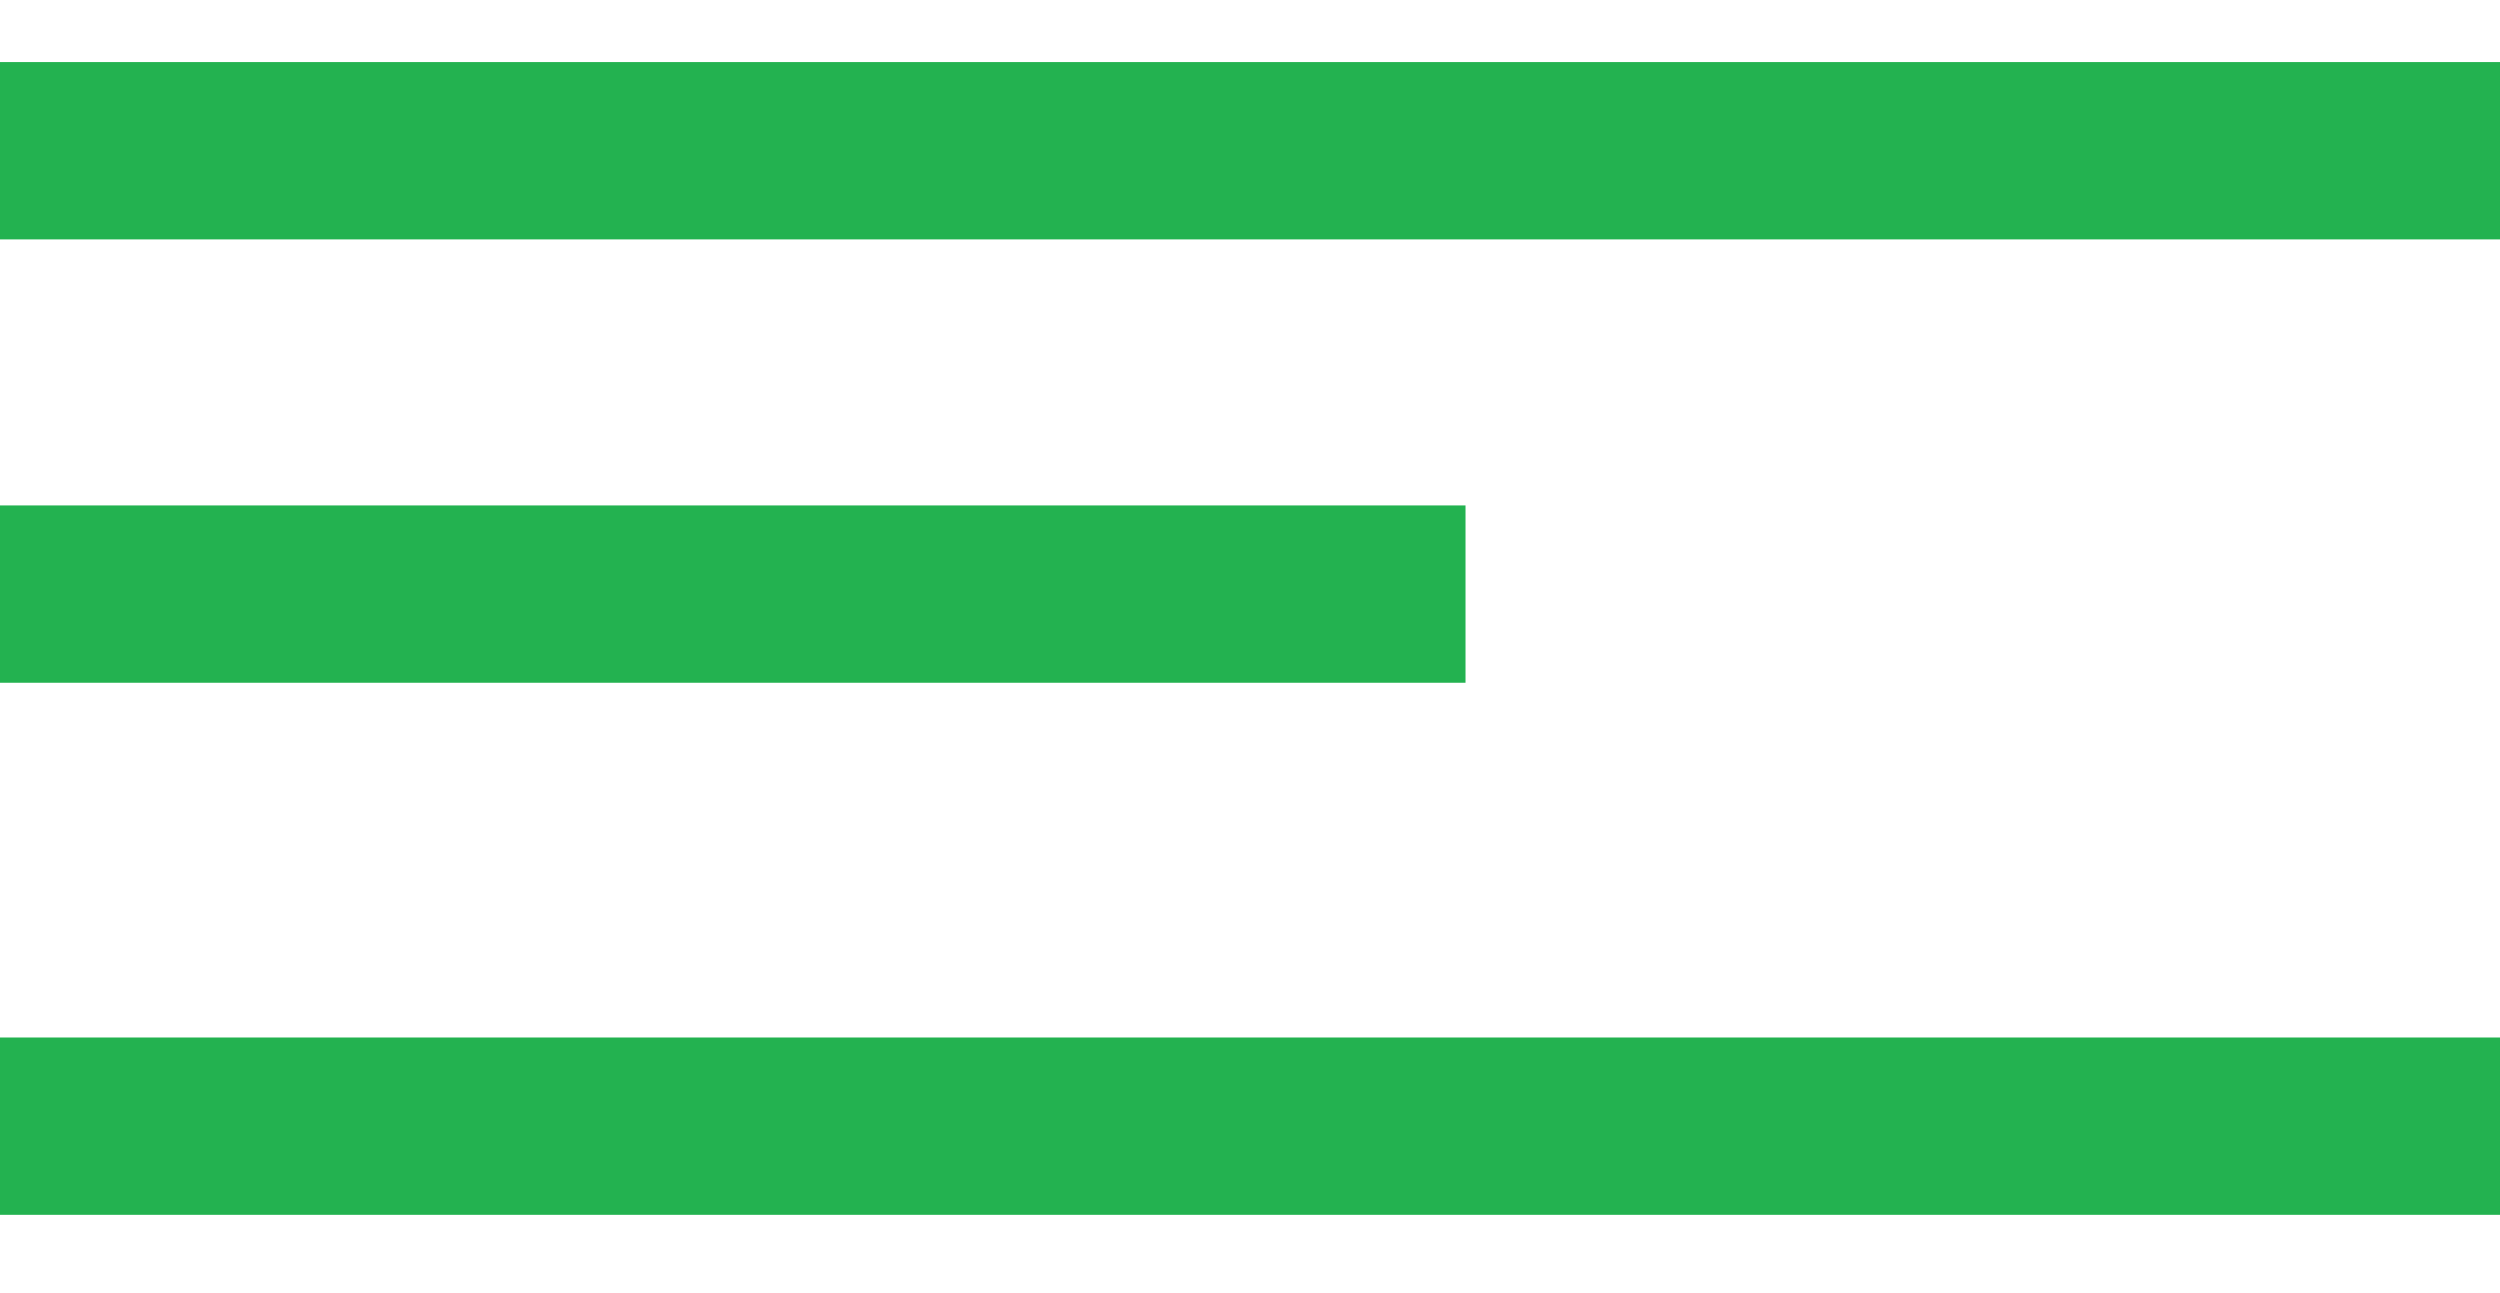
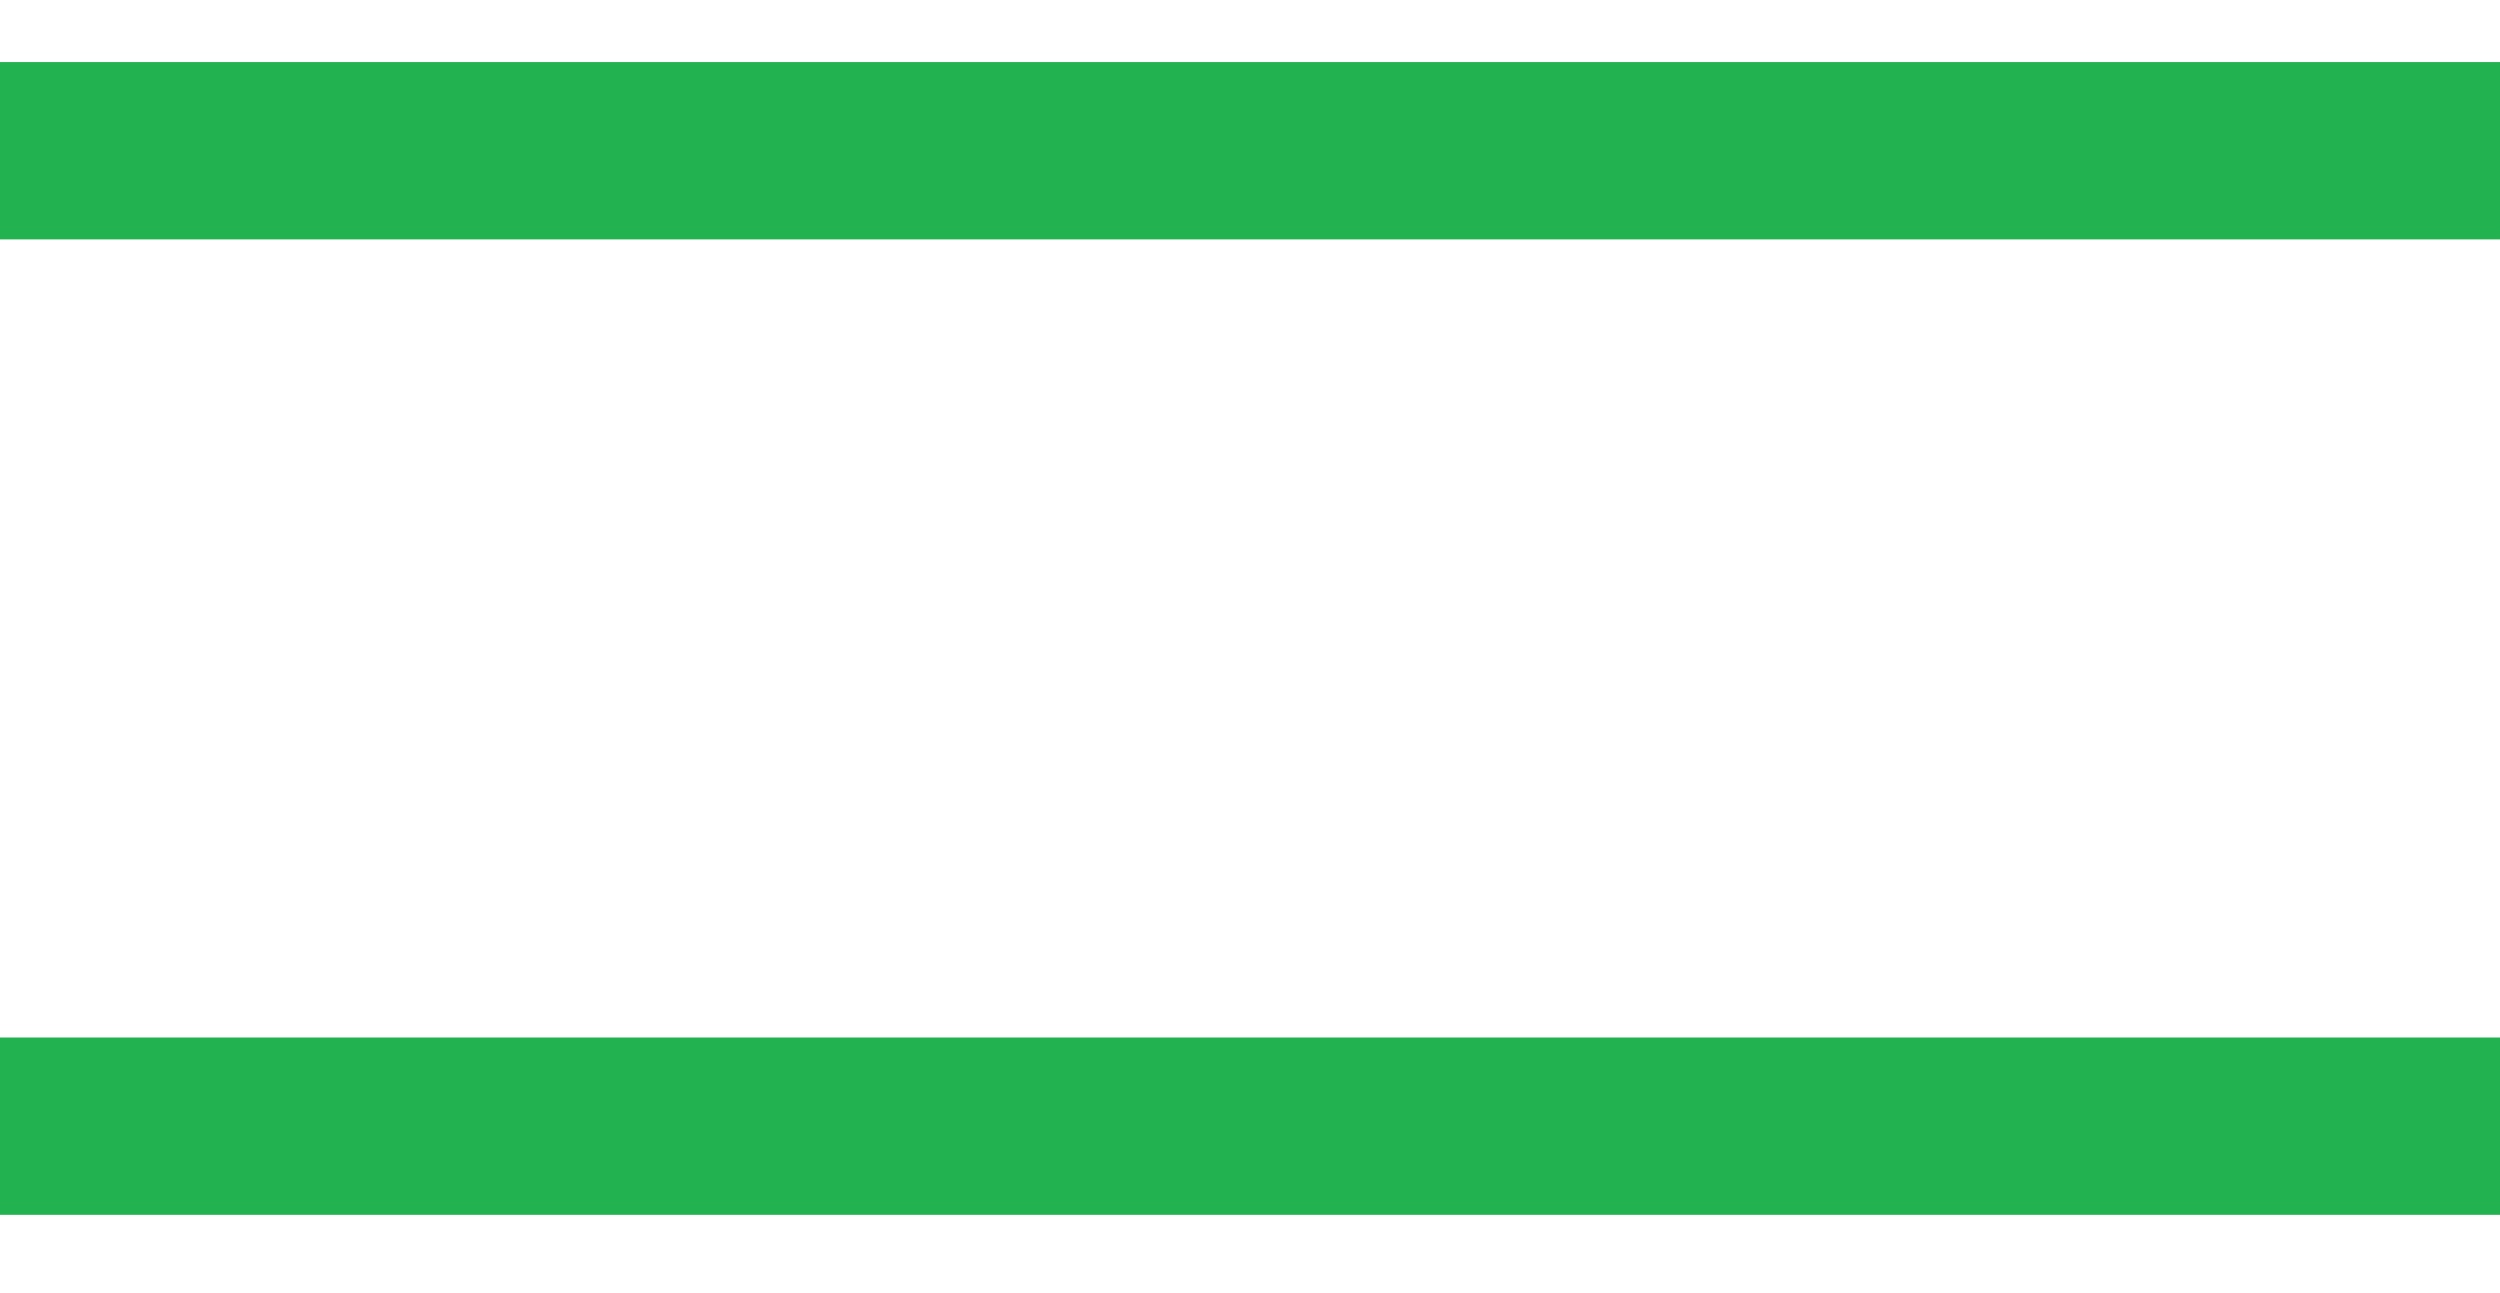
<svg xmlns="http://www.w3.org/2000/svg" width="29" height="15" viewBox="0 0 29 15" fill="none">
  <rect y="0.72" width="29" height="2.057" fill="#23B250" />
  <rect y="12.035" width="29" height="2.057" fill="#23B250" />
-   <rect y="5.863" width="17" height="2.057" fill="#23B250" />
</svg>